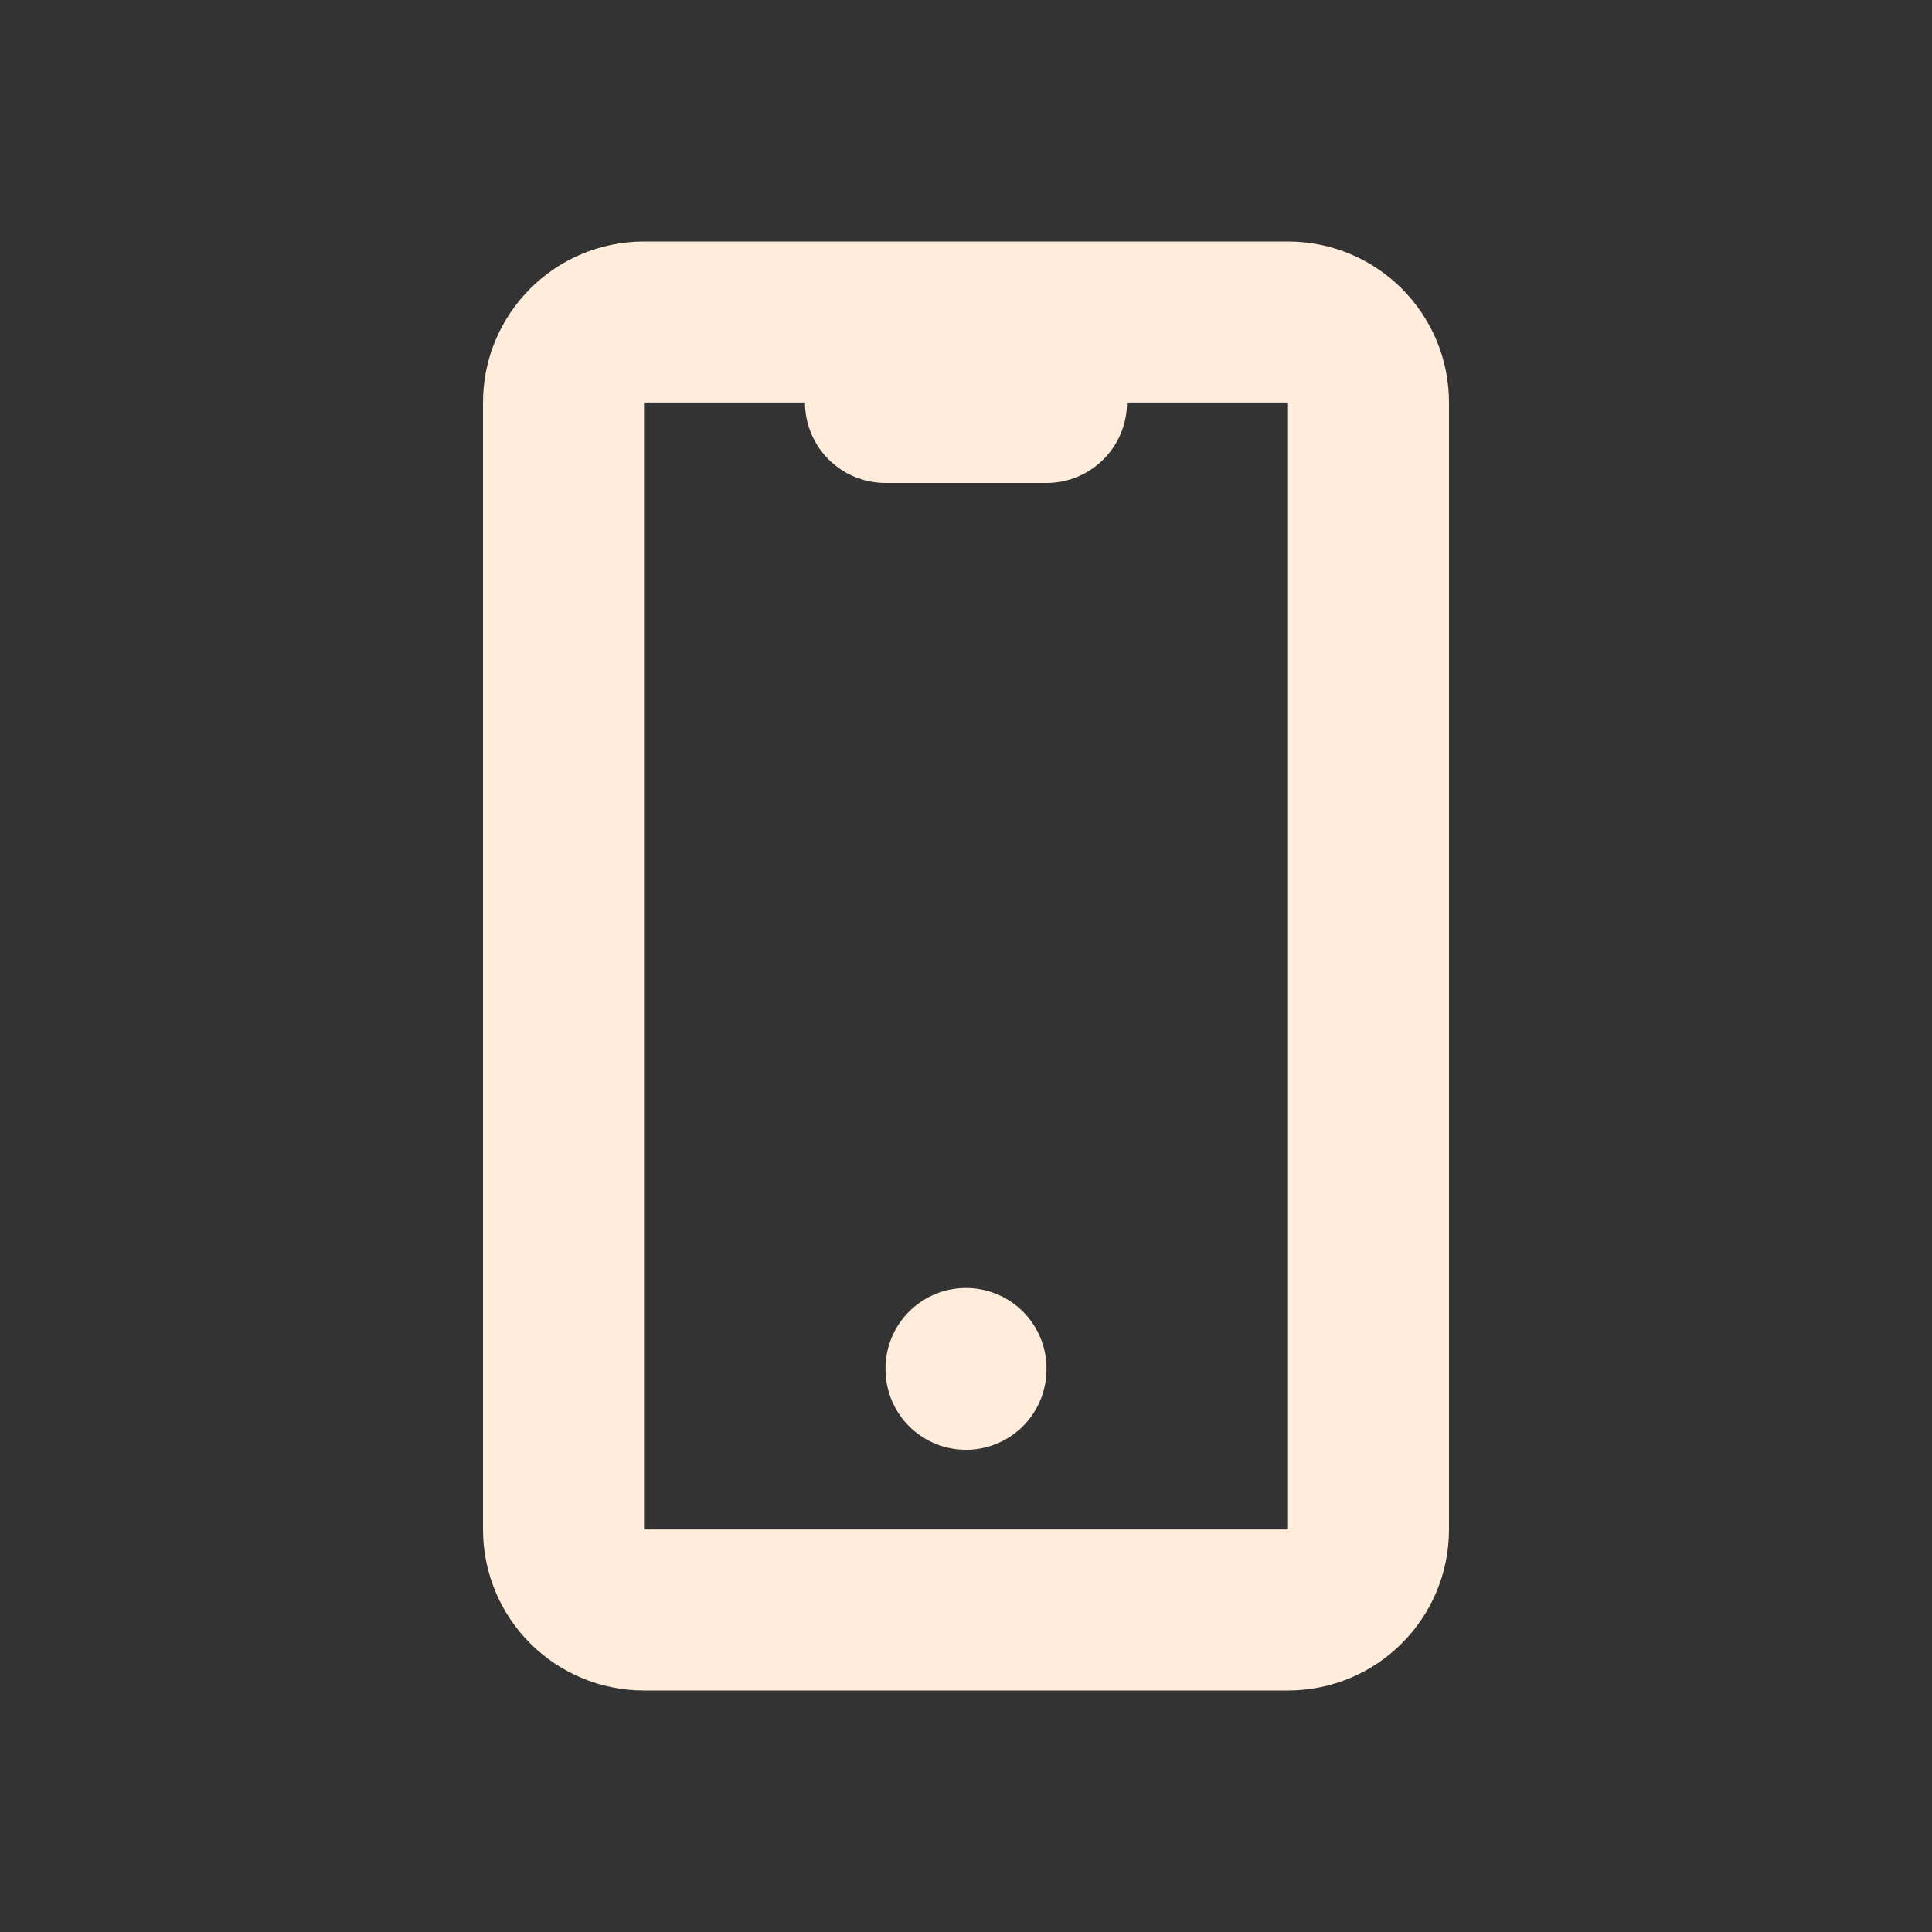
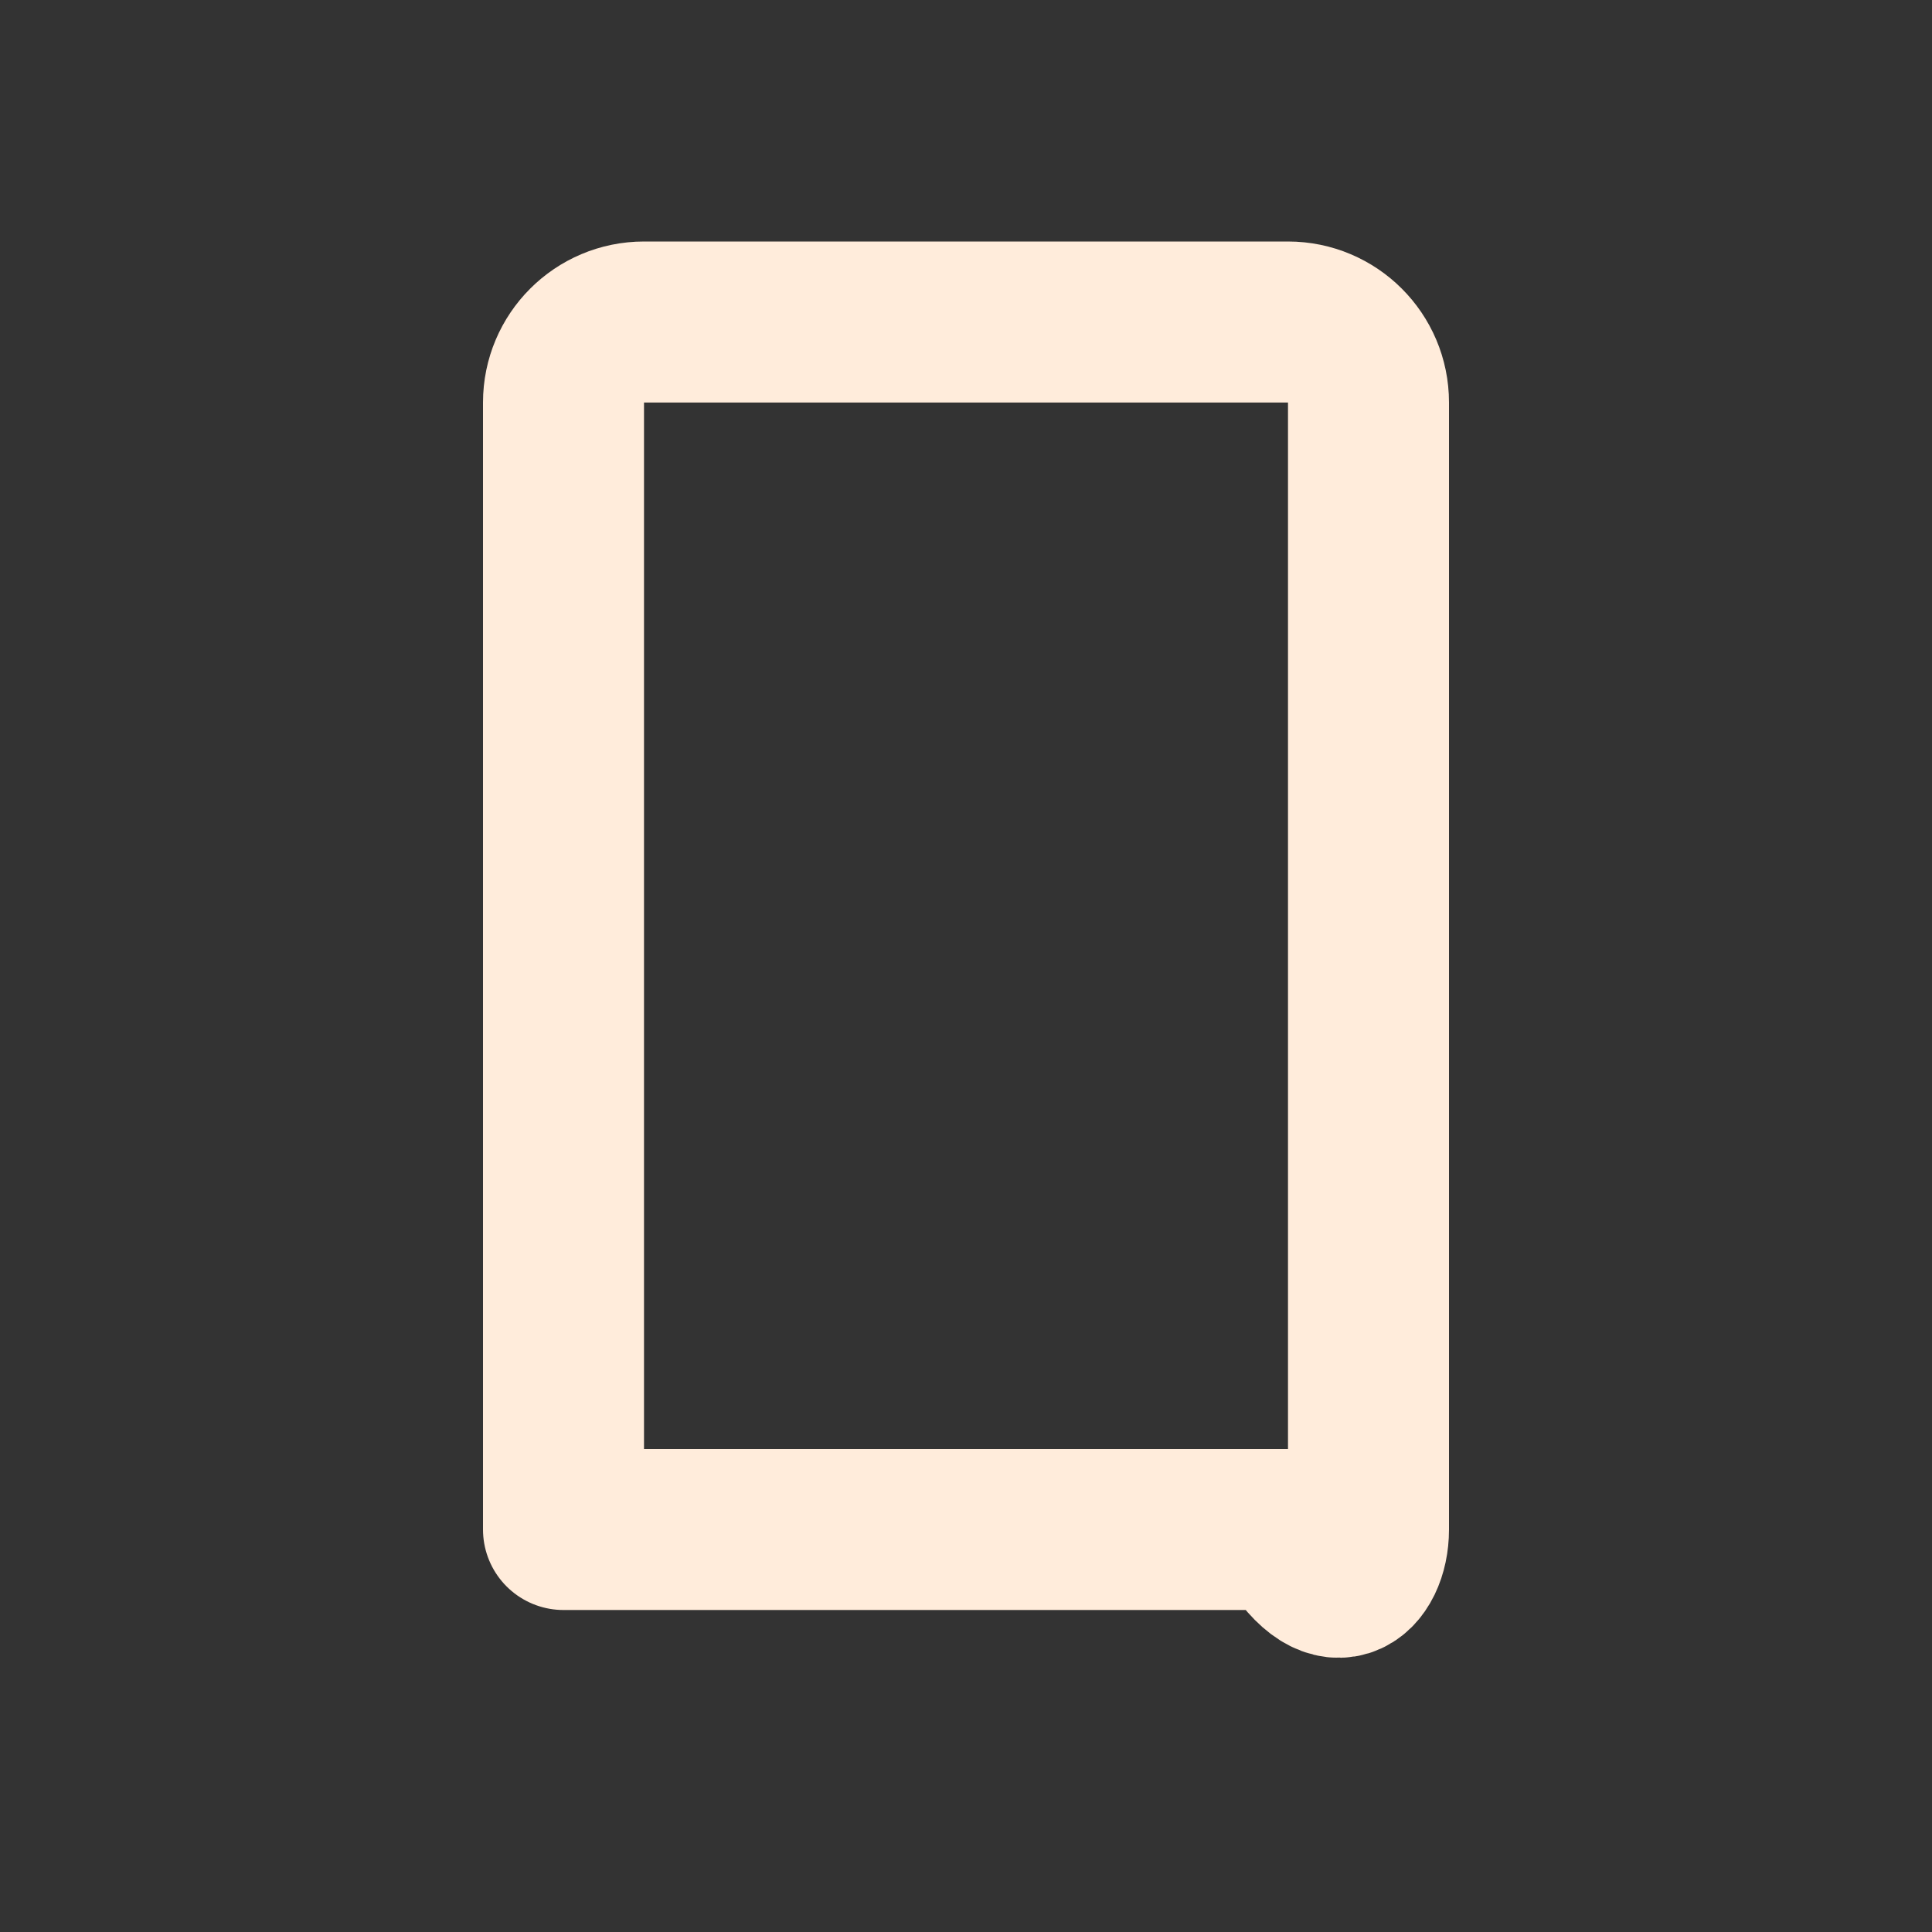
<svg xmlns="http://www.w3.org/2000/svg" width="24" height="24" viewBox="0 0 24 24" fill="none">
  <rect x="0" y="0" width="24" height="24" fill="#333333" stroke="none" />
-   <path d="M16 4H8C7.448 4 7 4.448 7 5V19C7 19.552 7.448 20 8 20H16C16.552 20 17 19.552 17 19V5C17 4.448 16.552 4 16 4Z" stroke="#FFECDB" stroke-width="2" stroke-linecap="round" stroke-linejoin="round" />
-   <path d="M11 5H13" stroke="#FFECDB" stroke-width="2" stroke-linecap="round" stroke-linejoin="round" />
-   <path d="M12 17V17.01" stroke="#FFECDB" stroke-width="2" stroke-linecap="round" stroke-linejoin="round" />
+   <path d="M16 4H8C7.448 4 7 4.448 7 5V19H16C16.552 20 17 19.552 17 19V5C17 4.448 16.552 4 16 4Z" stroke="#FFECDB" stroke-width="2" stroke-linecap="round" stroke-linejoin="round" />
</svg>